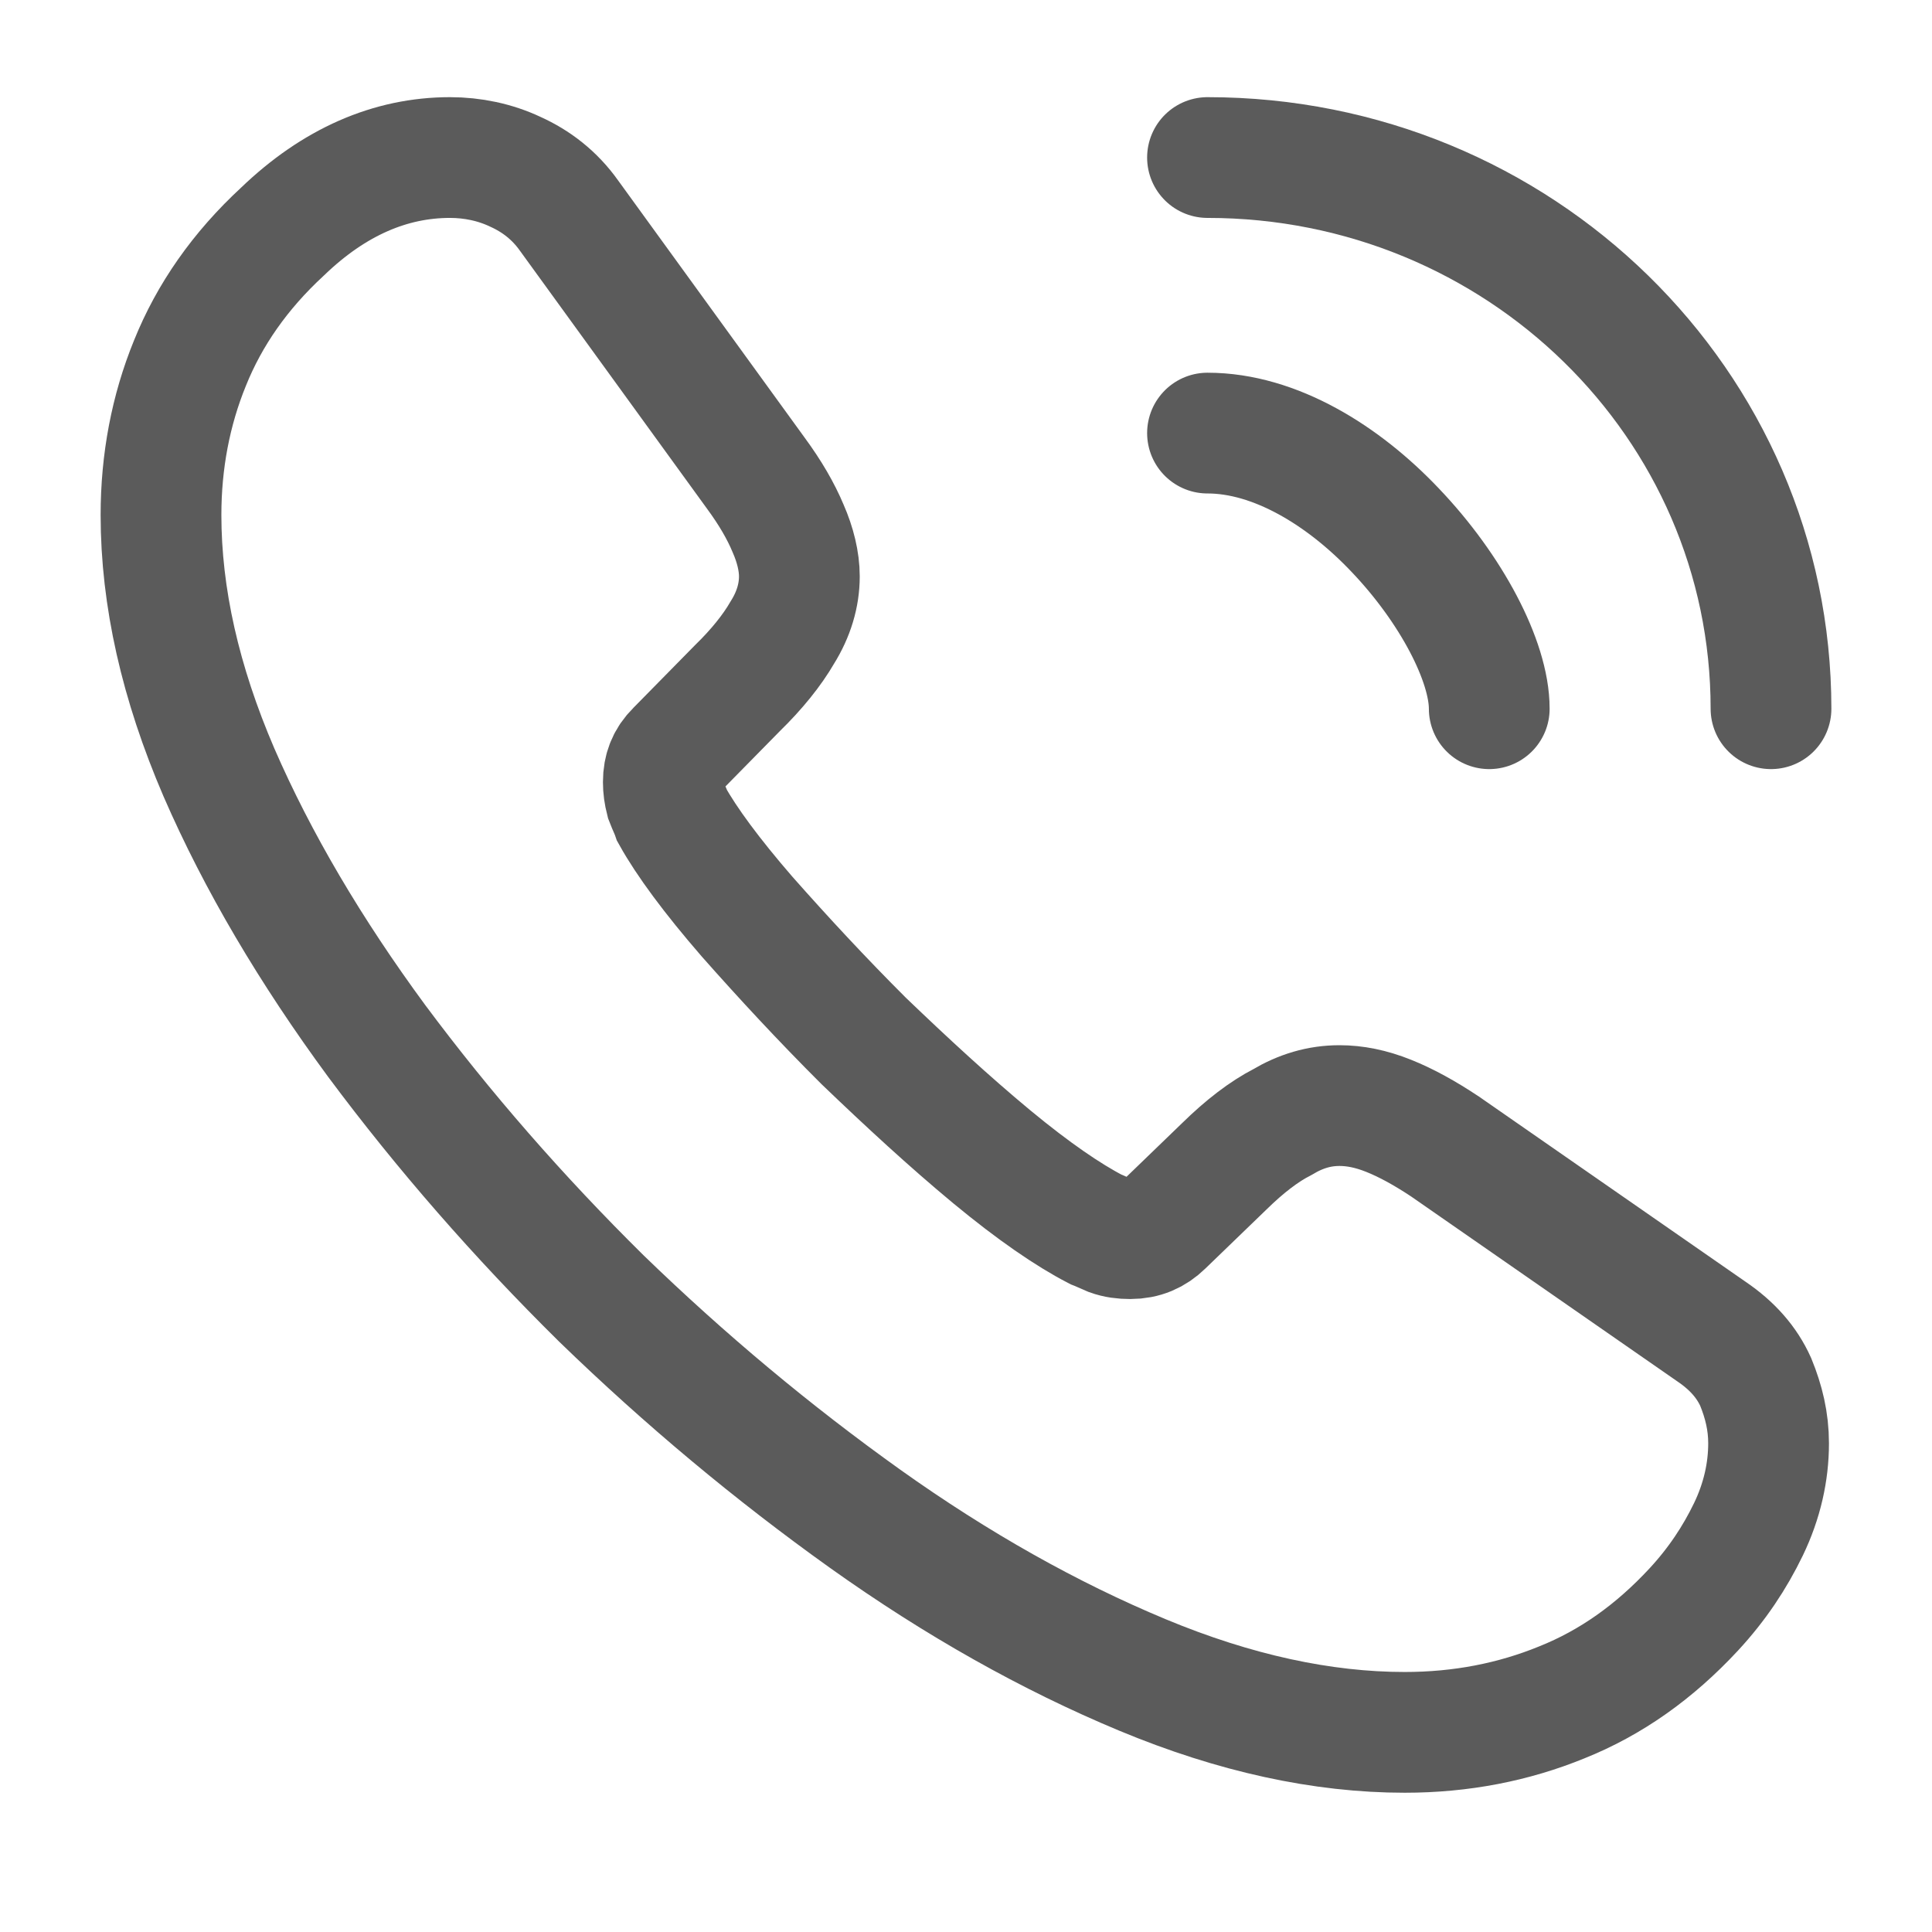
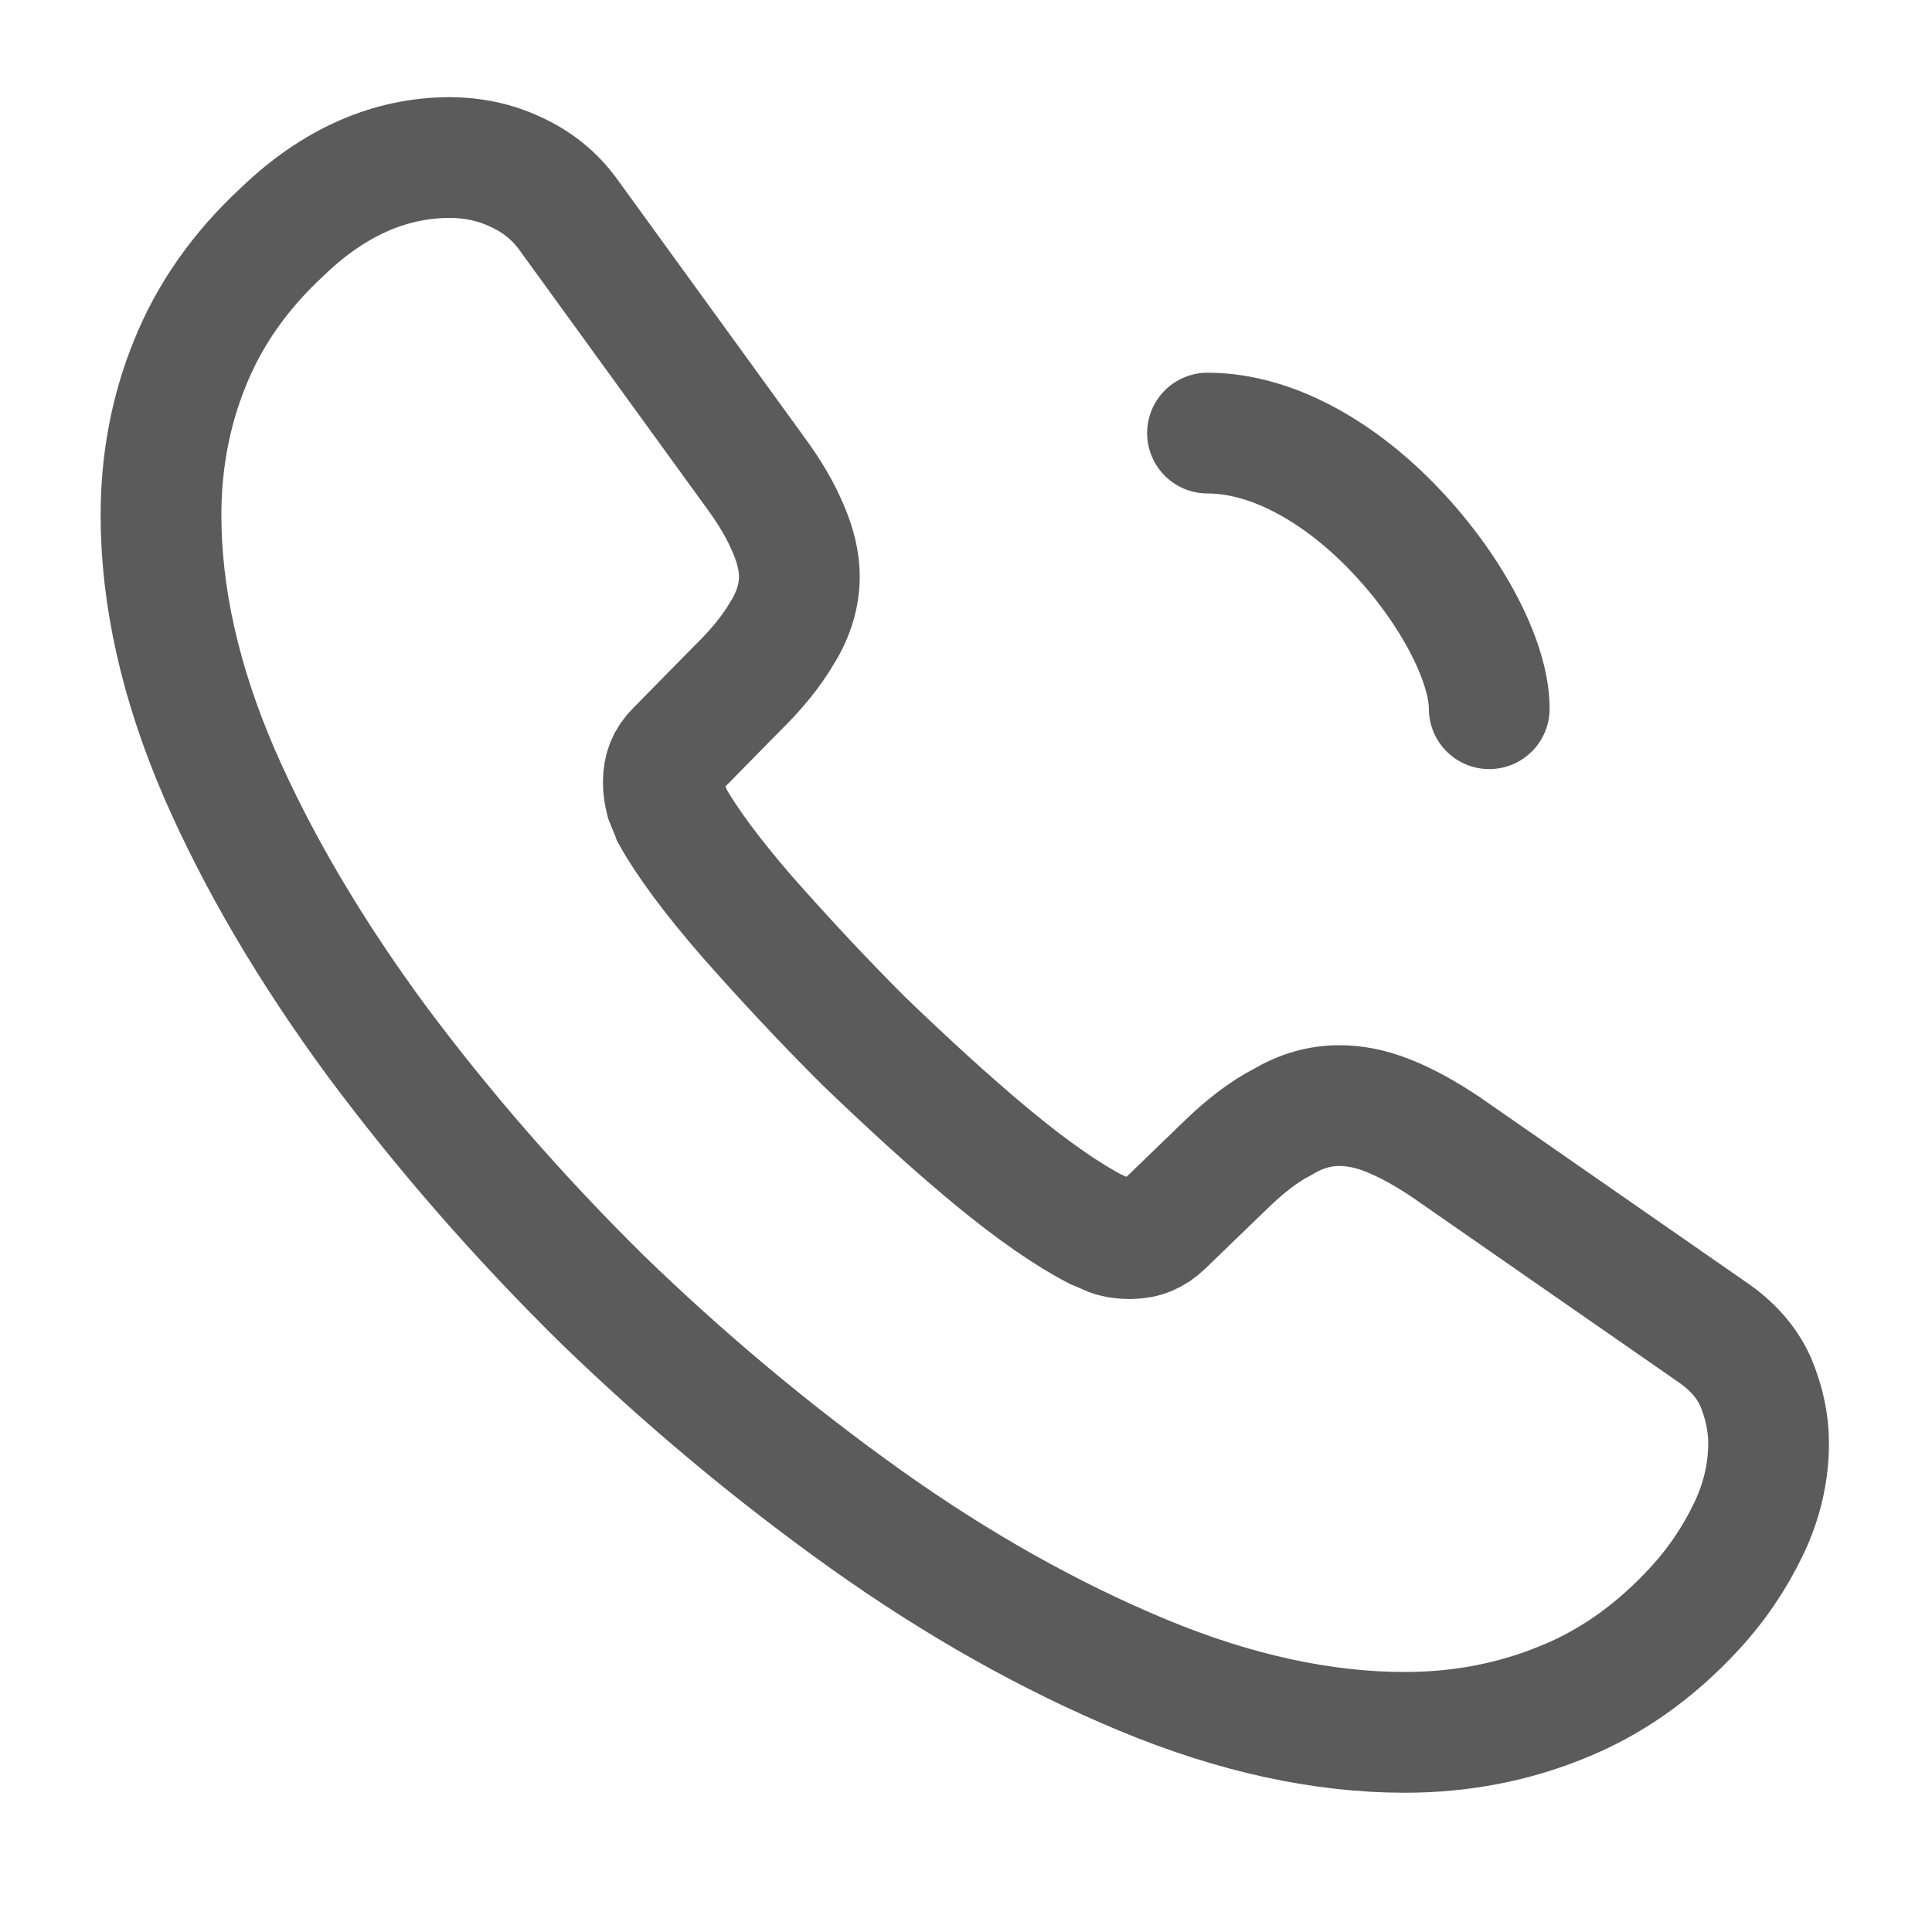
<svg xmlns="http://www.w3.org/2000/svg" width="24" height="24" viewBox="0 0 24 24" fill="none">
  <path d="M21.97 17.93C21.97 18.282 21.89 18.644 21.72 18.997C21.55 19.349 21.33 19.681 21.04 19.994C20.55 20.522 20.01 20.904 19.4 21.148C18.8 21.393 18.15 21.52 17.45 21.52C16.43 21.52 15.34 21.285 14.19 20.806C13.04 20.327 11.89 19.681 10.75 18.869C9.6 18.048 8.51 17.138 7.47 16.13C6.44 15.113 5.51 14.047 4.68 12.932C3.86 11.817 3.2 10.701 2.72 9.596C2.24 8.481 2 7.415 2 6.397C2 5.732 2.12 5.097 2.36 4.51C2.6 3.913 2.98 3.365 3.51 2.876C4.15 2.26 4.85 1.957 5.59 1.957C5.87 1.957 6.15 2.015 6.4 2.133C6.66 2.25 6.89 2.426 7.07 2.68L9.39 5.879C9.57 6.124 9.7 6.349 9.79 6.564C9.88 6.769 9.93 6.975 9.93 7.16C9.93 7.395 9.86 7.63 9.72 7.855C9.59 8.08 9.4 8.315 9.16 8.549L8.4 9.322C8.29 9.43 8.24 9.557 8.24 9.714C8.24 9.792 8.25 9.86 8.27 9.939C8.3 10.017 8.33 10.075 8.35 10.134C8.53 10.457 8.84 10.878 9.28 11.386C9.73 11.895 10.21 12.413 10.73 12.932C11.27 13.45 11.79 13.93 12.32 14.37C12.84 14.8 13.27 15.094 13.61 15.27C13.66 15.289 13.72 15.319 13.79 15.348C13.87 15.377 13.95 15.387 14.04 15.387C14.21 15.387 14.34 15.328 14.45 15.221L15.21 14.487C15.46 14.242 15.7 14.057 15.93 13.939C16.16 13.802 16.39 13.734 16.64 13.734C16.83 13.734 17.03 13.773 17.25 13.861C17.47 13.949 17.7 14.076 17.95 14.242L21.26 16.541C21.52 16.717 21.7 16.923 21.81 17.167C21.91 17.412 21.97 17.656 21.97 17.93Z" stroke="#5B5B5B" stroke-width="1.5" stroke-miterlimit="10" />
  <path d="M18.5 8.804C18.5 8.217 18.03 7.317 17.33 6.584C16.69 5.909 15.84 5.38 15 5.38" stroke="#5B5B5B" stroke-width="1.5" stroke-linecap="round" stroke-linejoin="round" />
-   <path d="M22 8.804C22 5.018 18.87 1.957 15 1.957" stroke="#5B5B5B" stroke-width="1.5" stroke-linecap="round" stroke-linejoin="round" />
</svg>